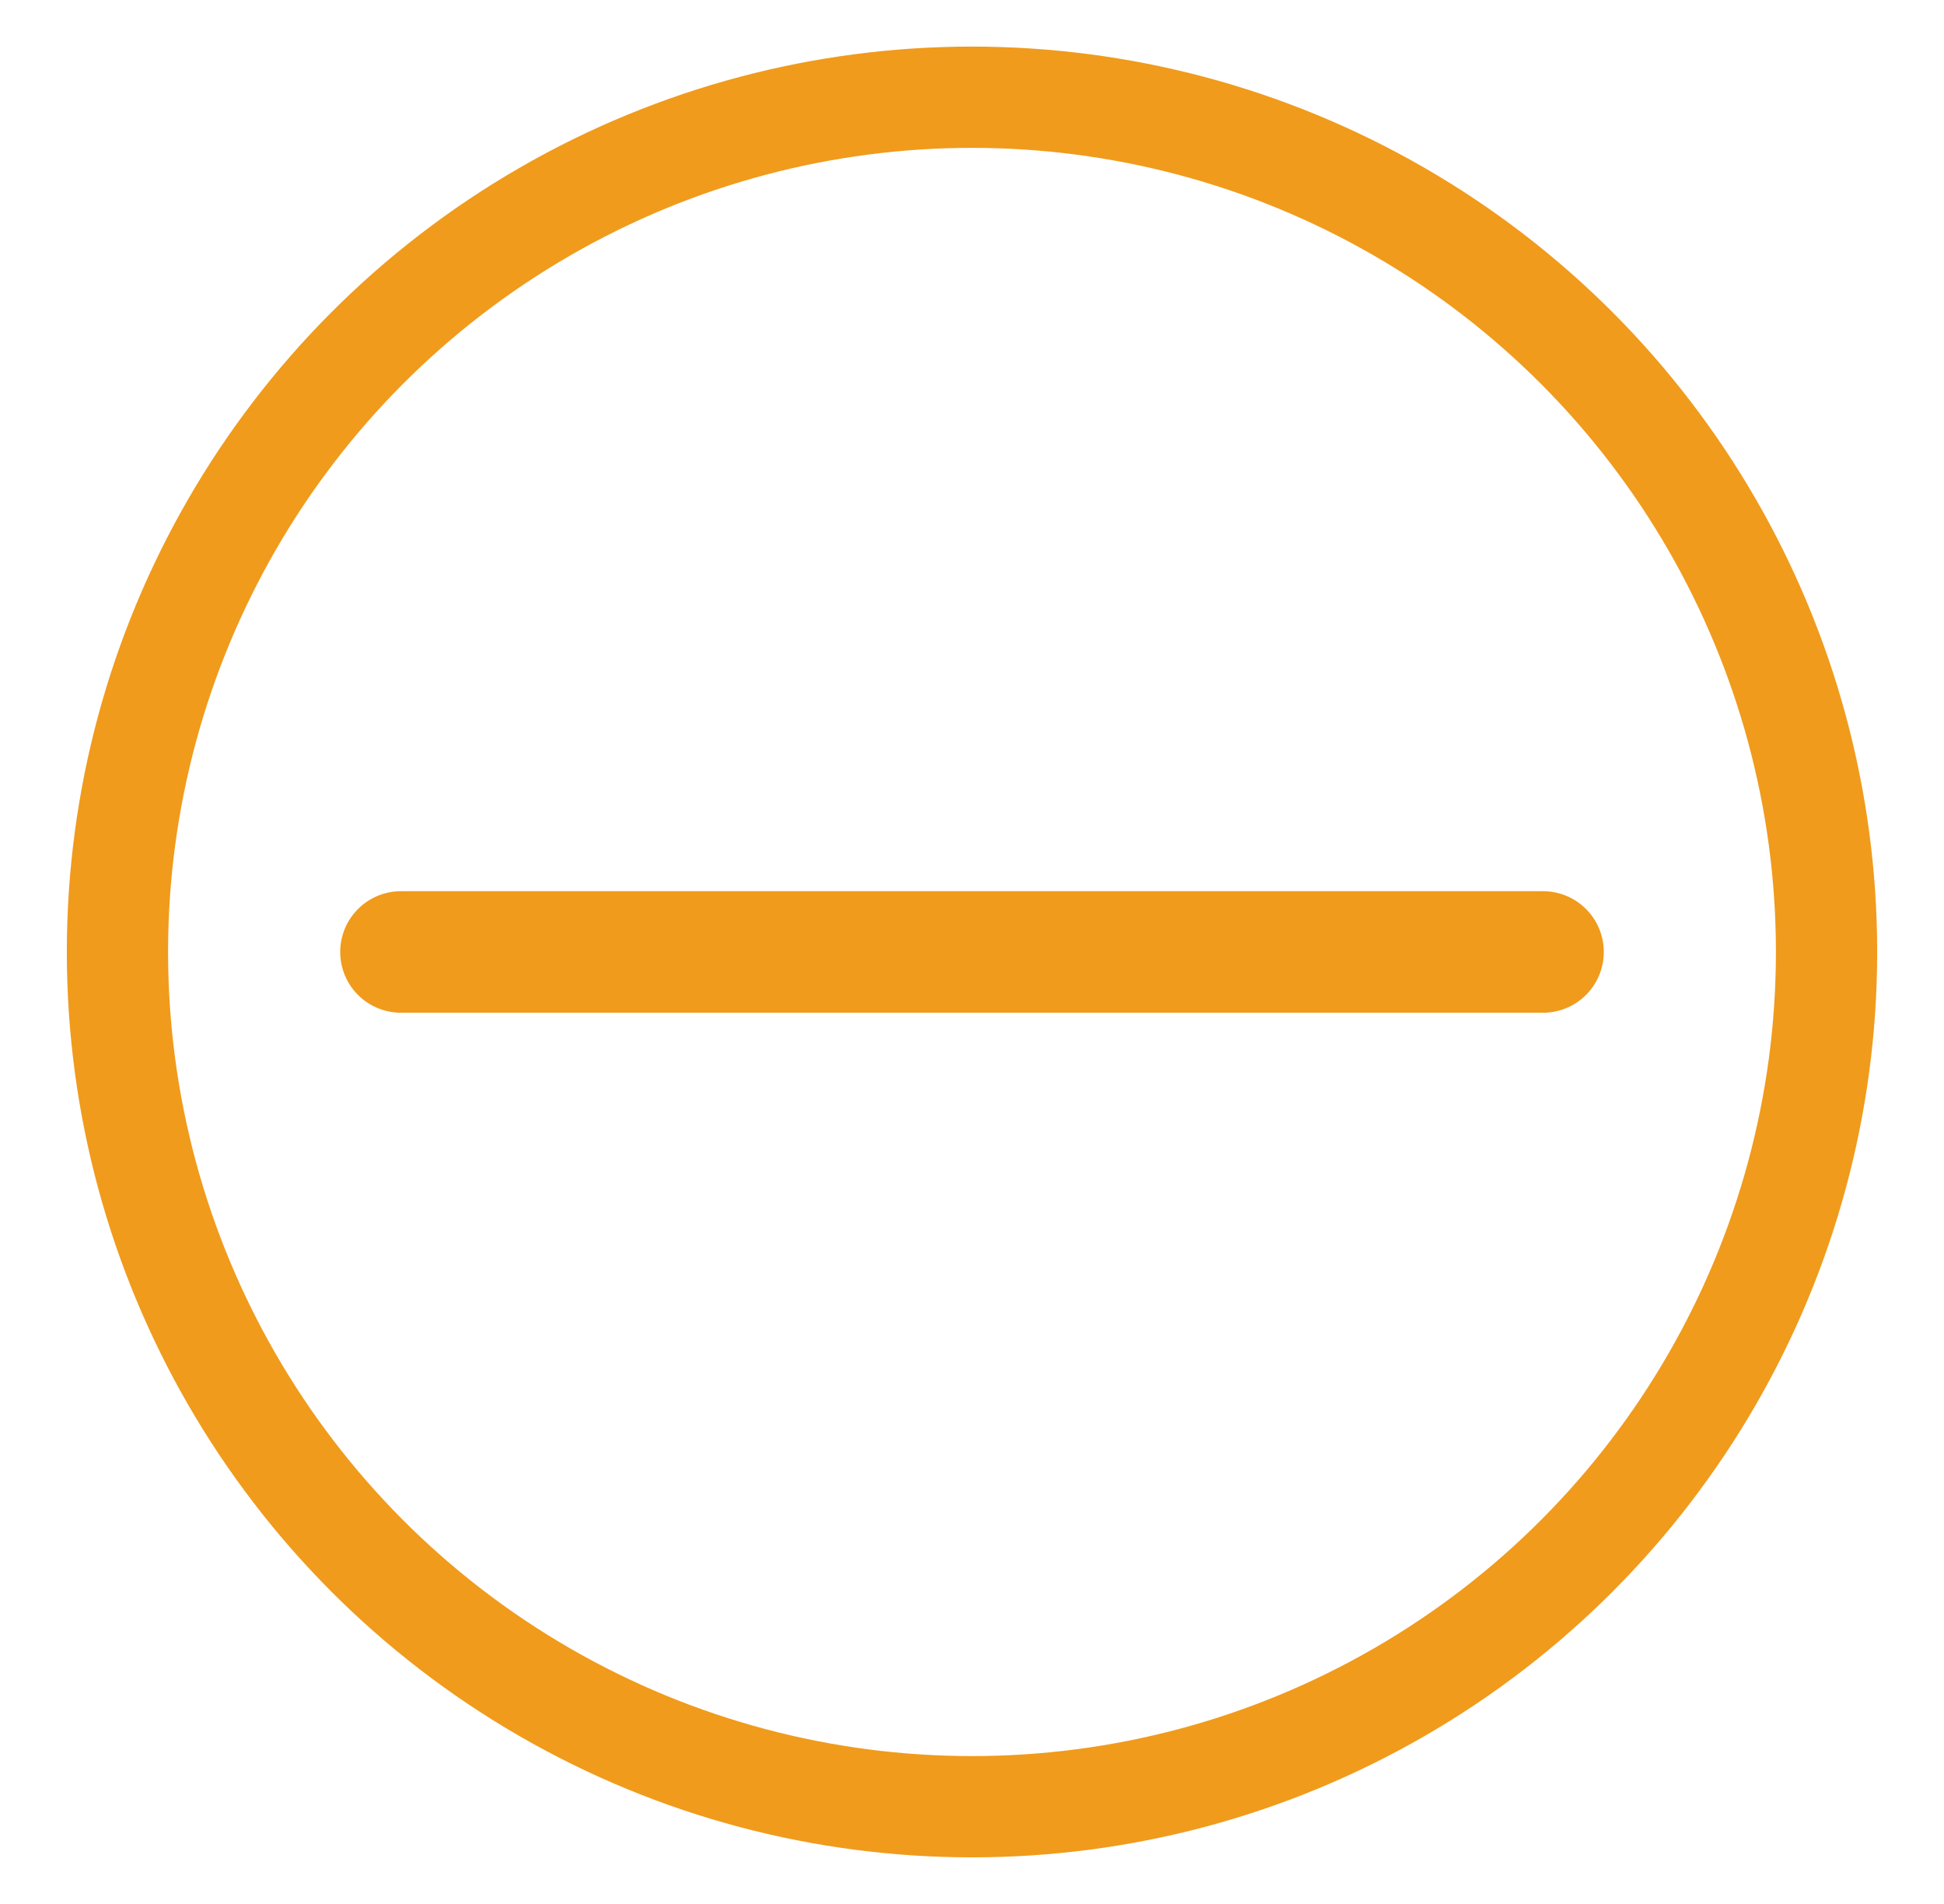
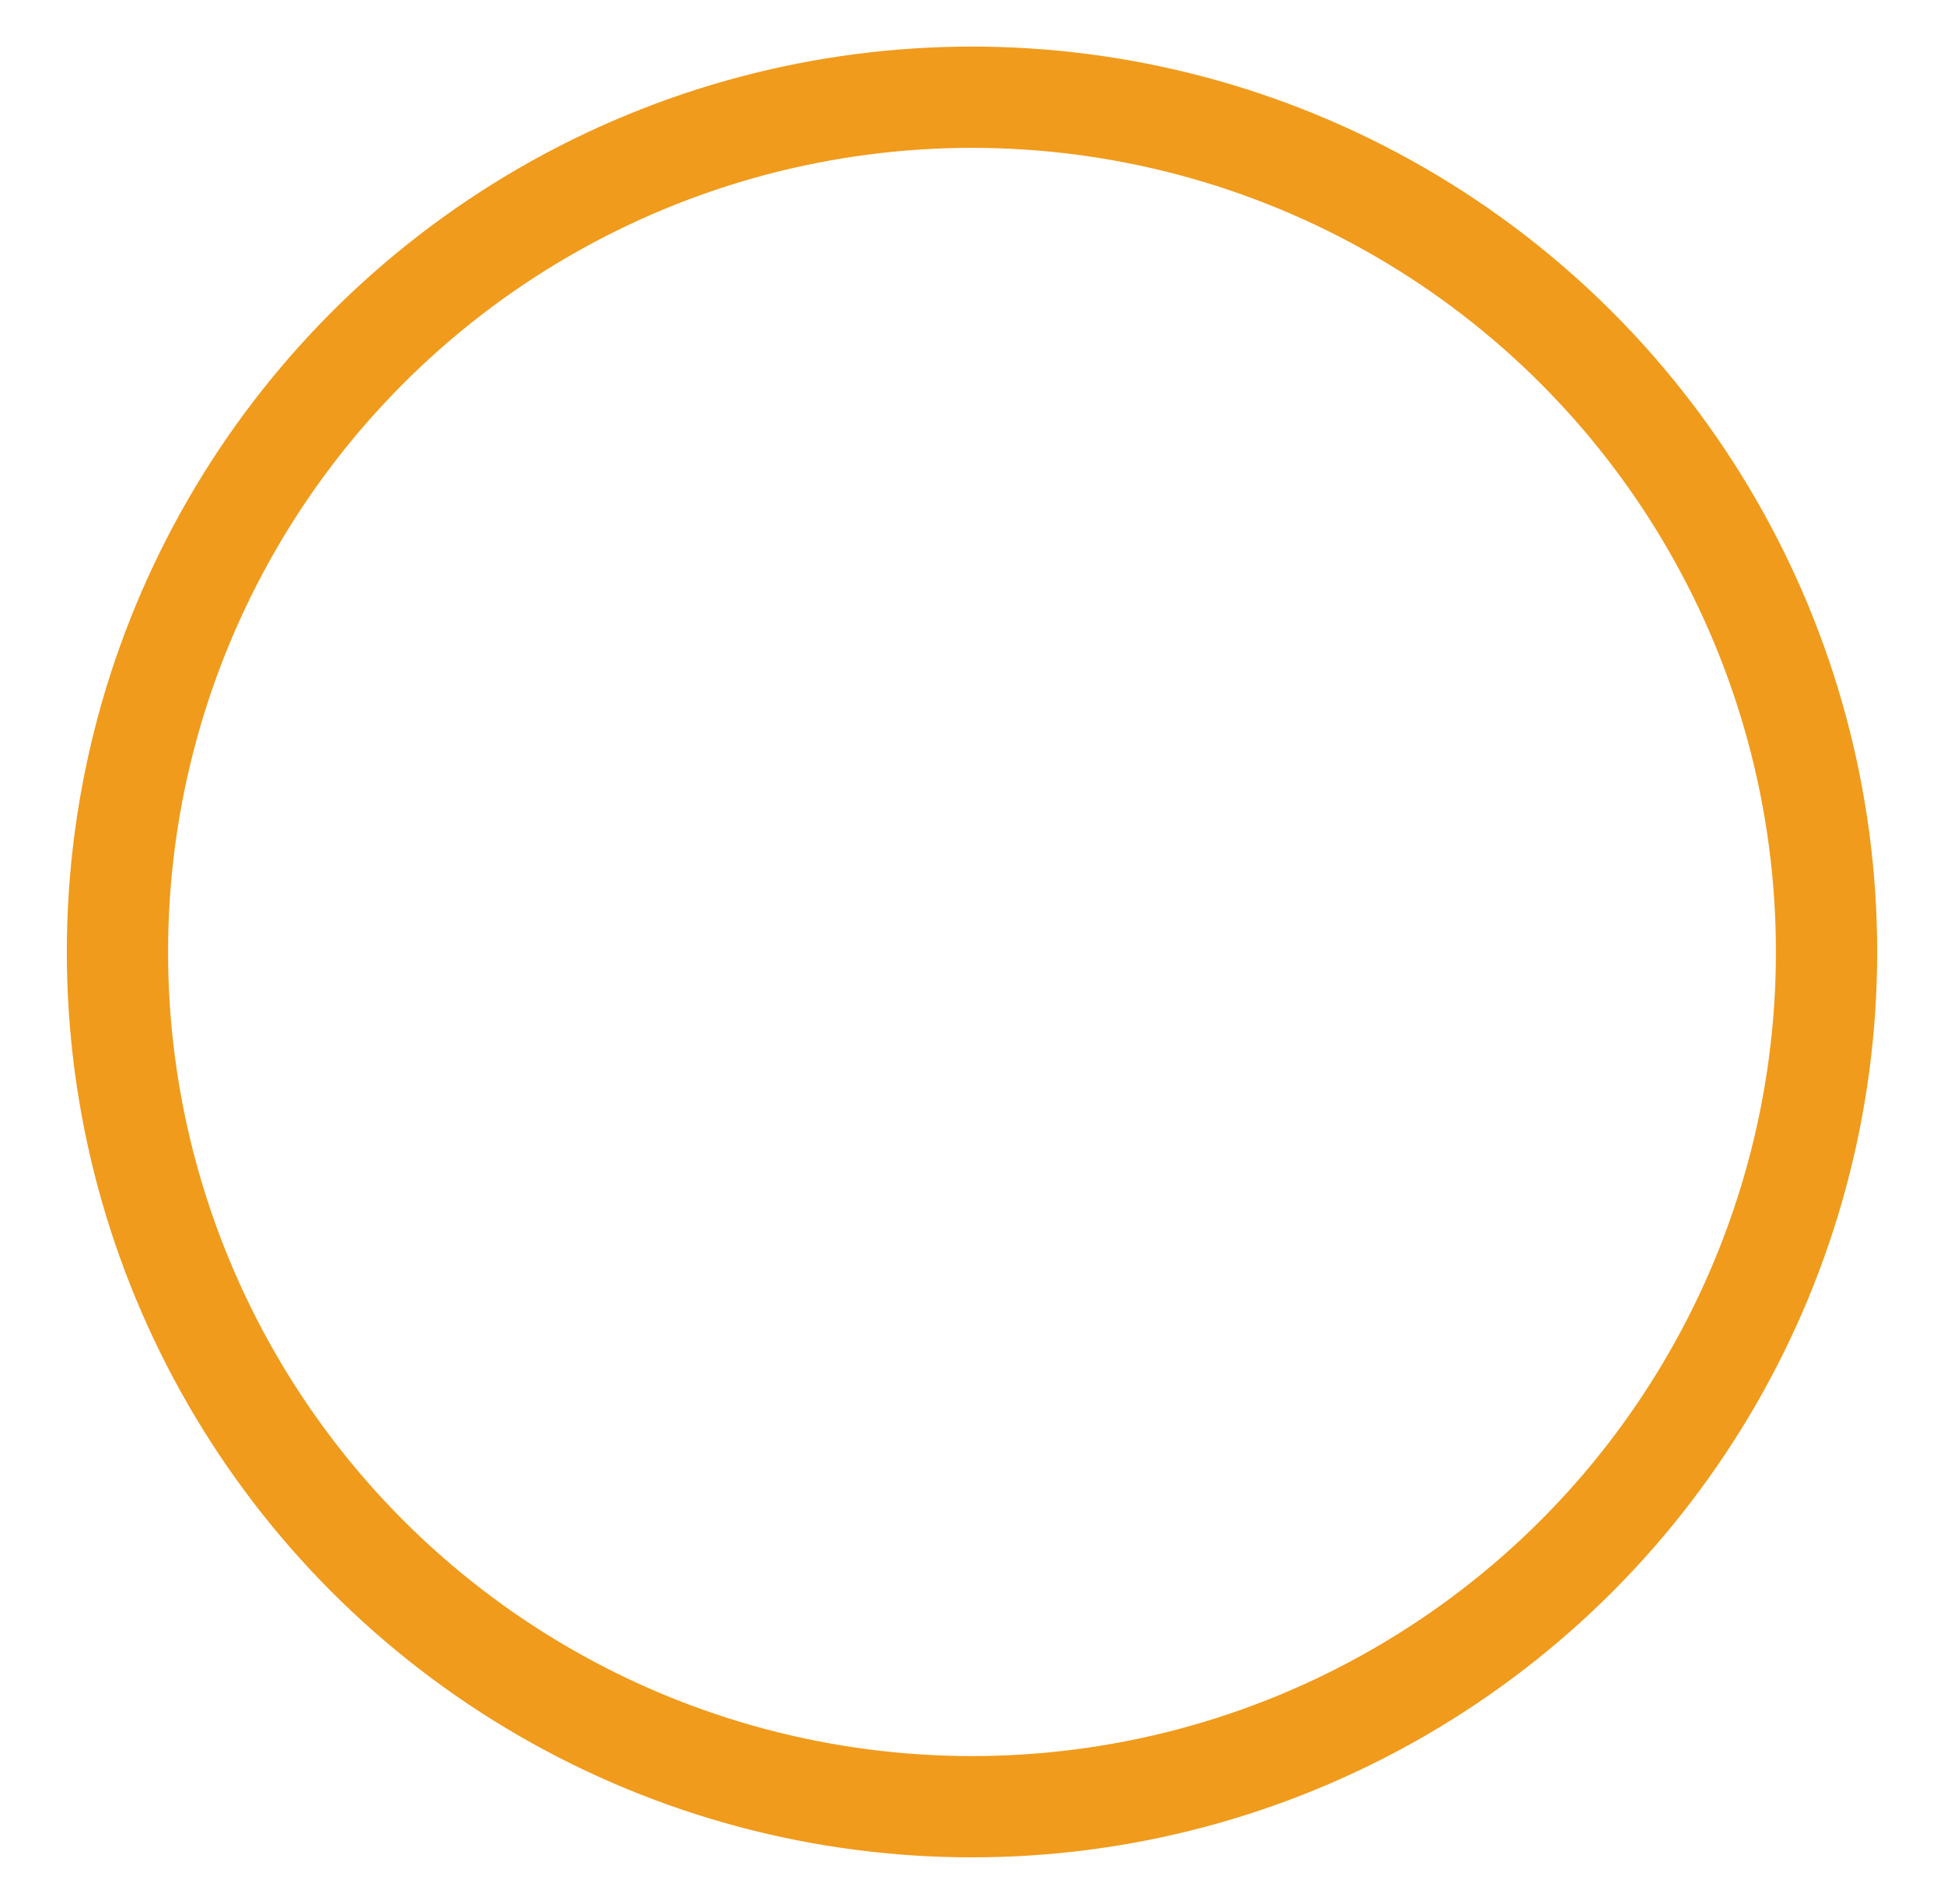
<svg xmlns="http://www.w3.org/2000/svg" version="1.1" id="Layer_1" x="0px" y="0px" viewBox="0 0 96 94" style="enable-background:new 0 0 96 94;" xml:space="preserve">
  <style type="text/css">
	.st0{fill:none;stroke:#F09B1C;stroke-width:5;}
	.st1{fill:none;stroke:#F09B1C;stroke-width:6;stroke-linecap:round;}
</style>
  <g>
    <circle class="st0" cx="48" cy="47" r="42.2" />
-     <line class="st1" x1="19.8" y1="47" x2="76.2" y2="47" />
  </g>
</svg>